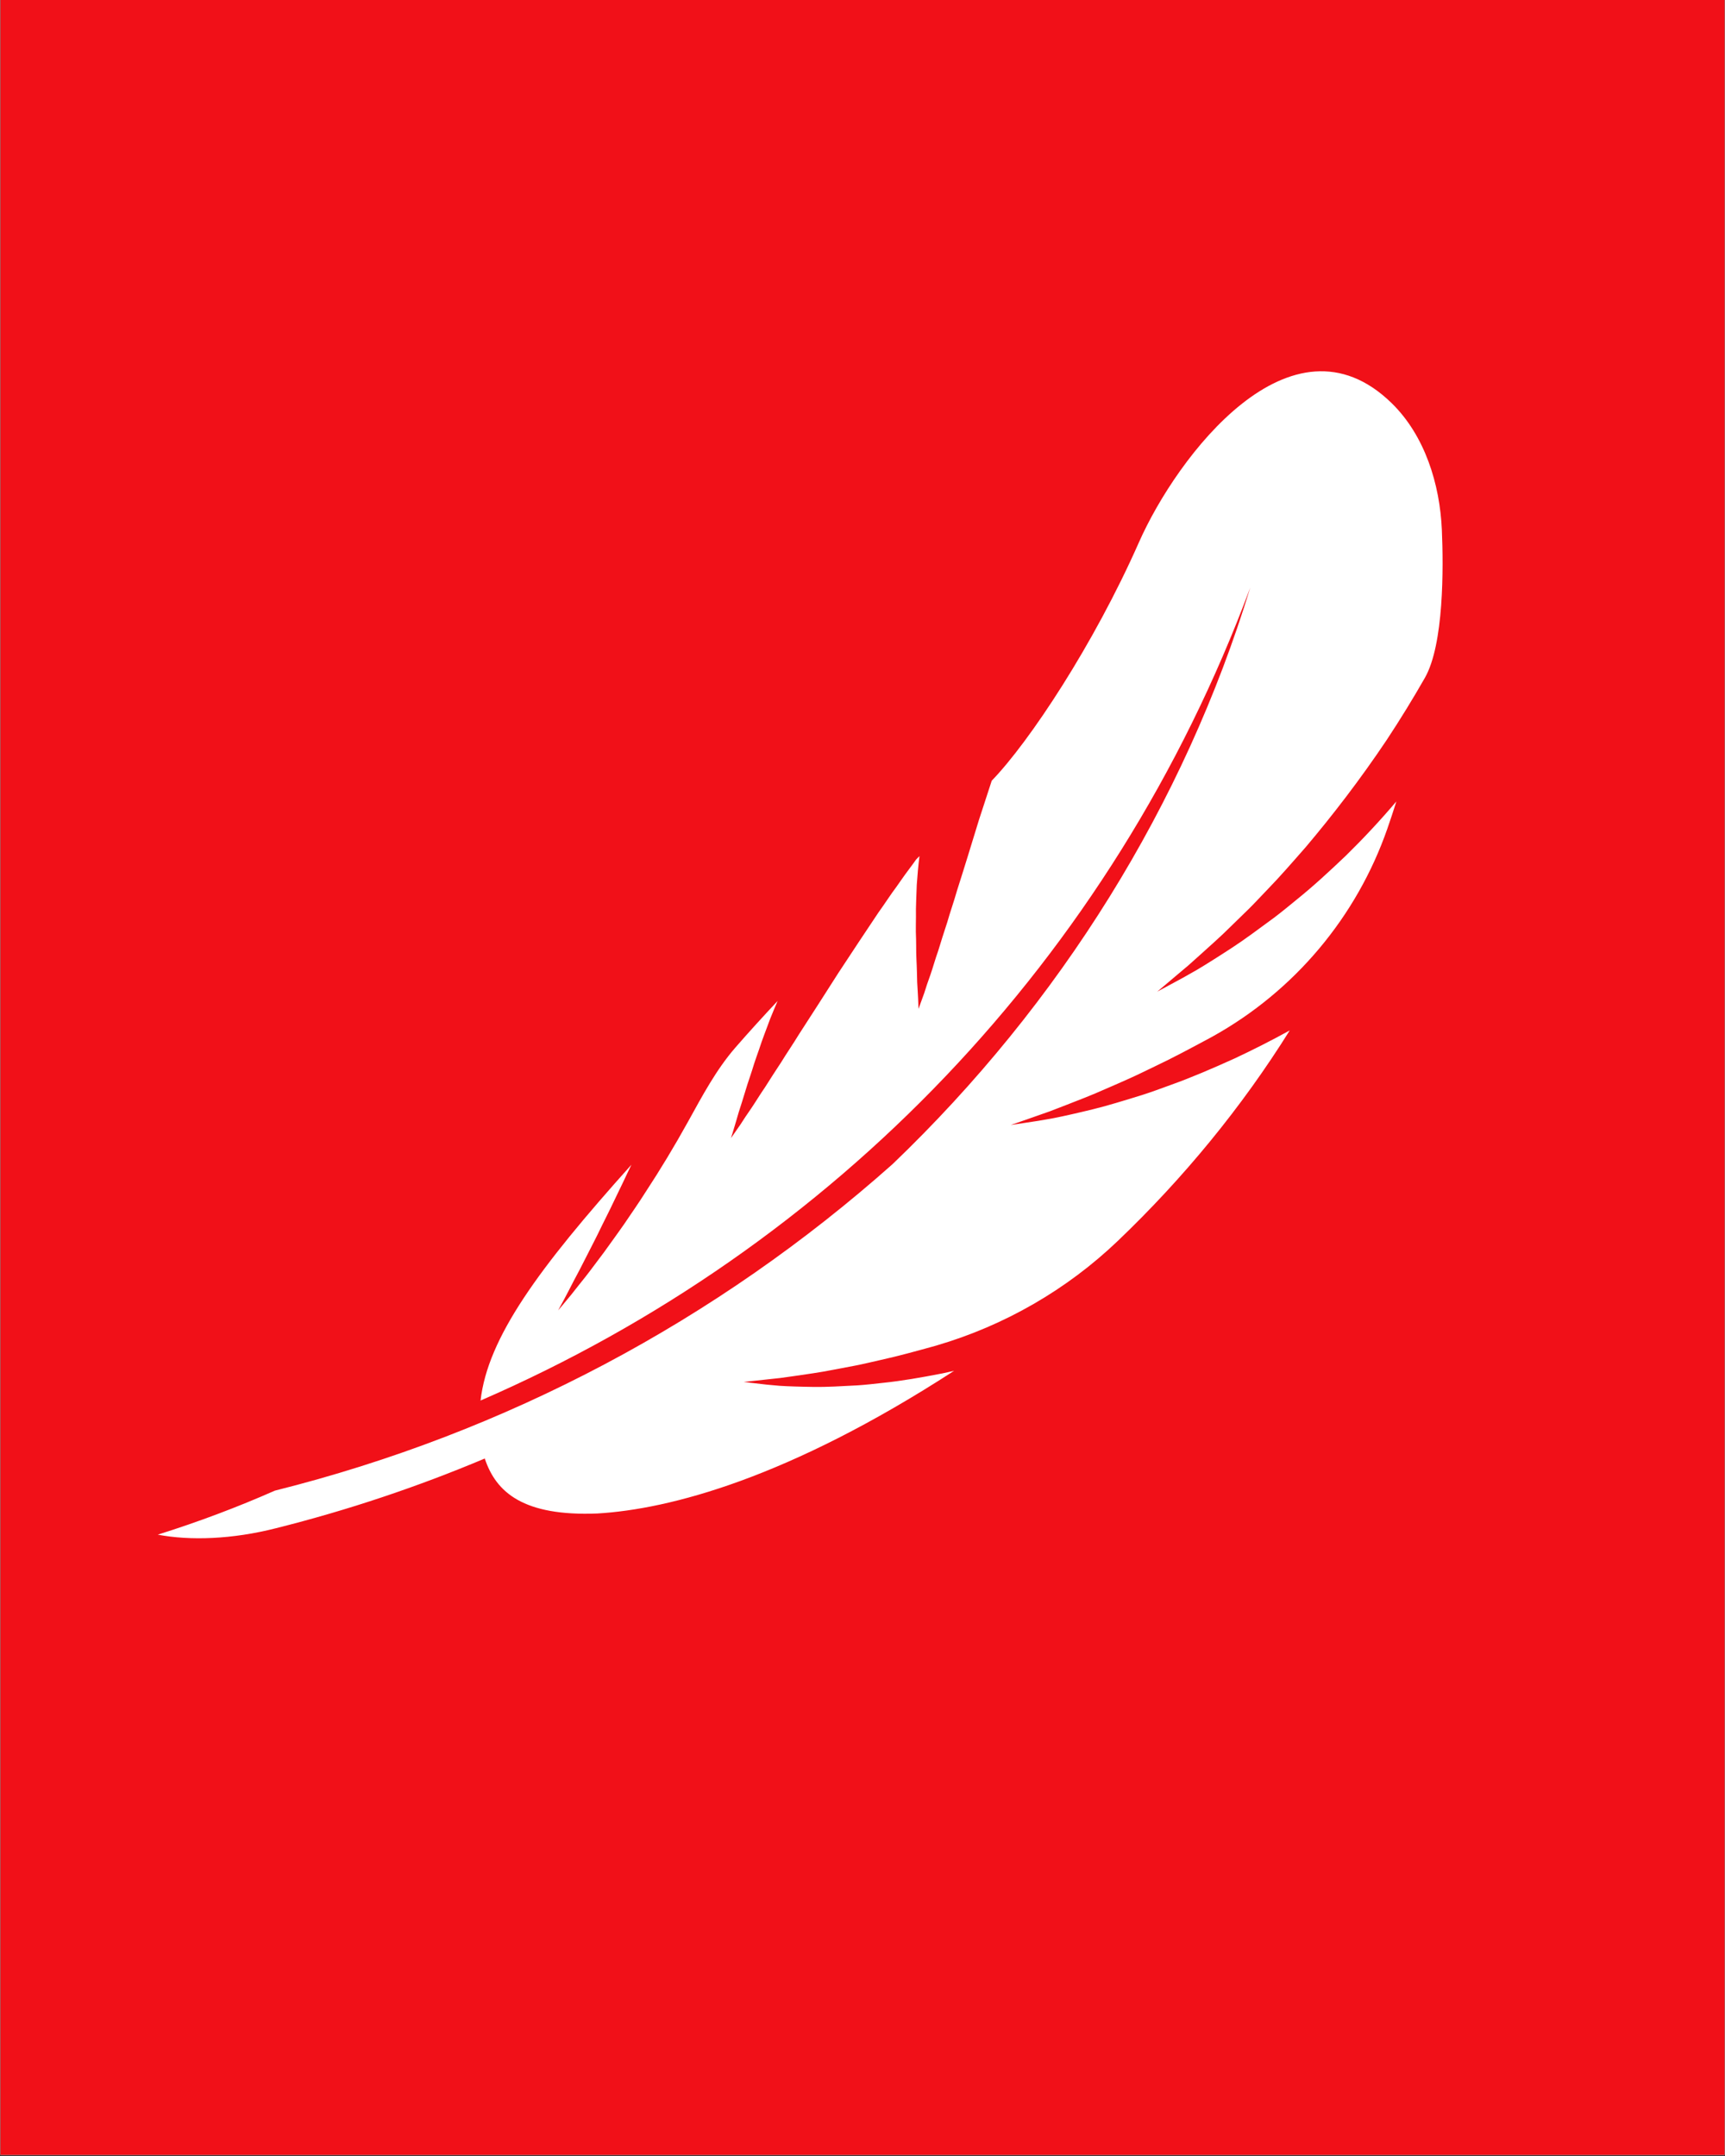
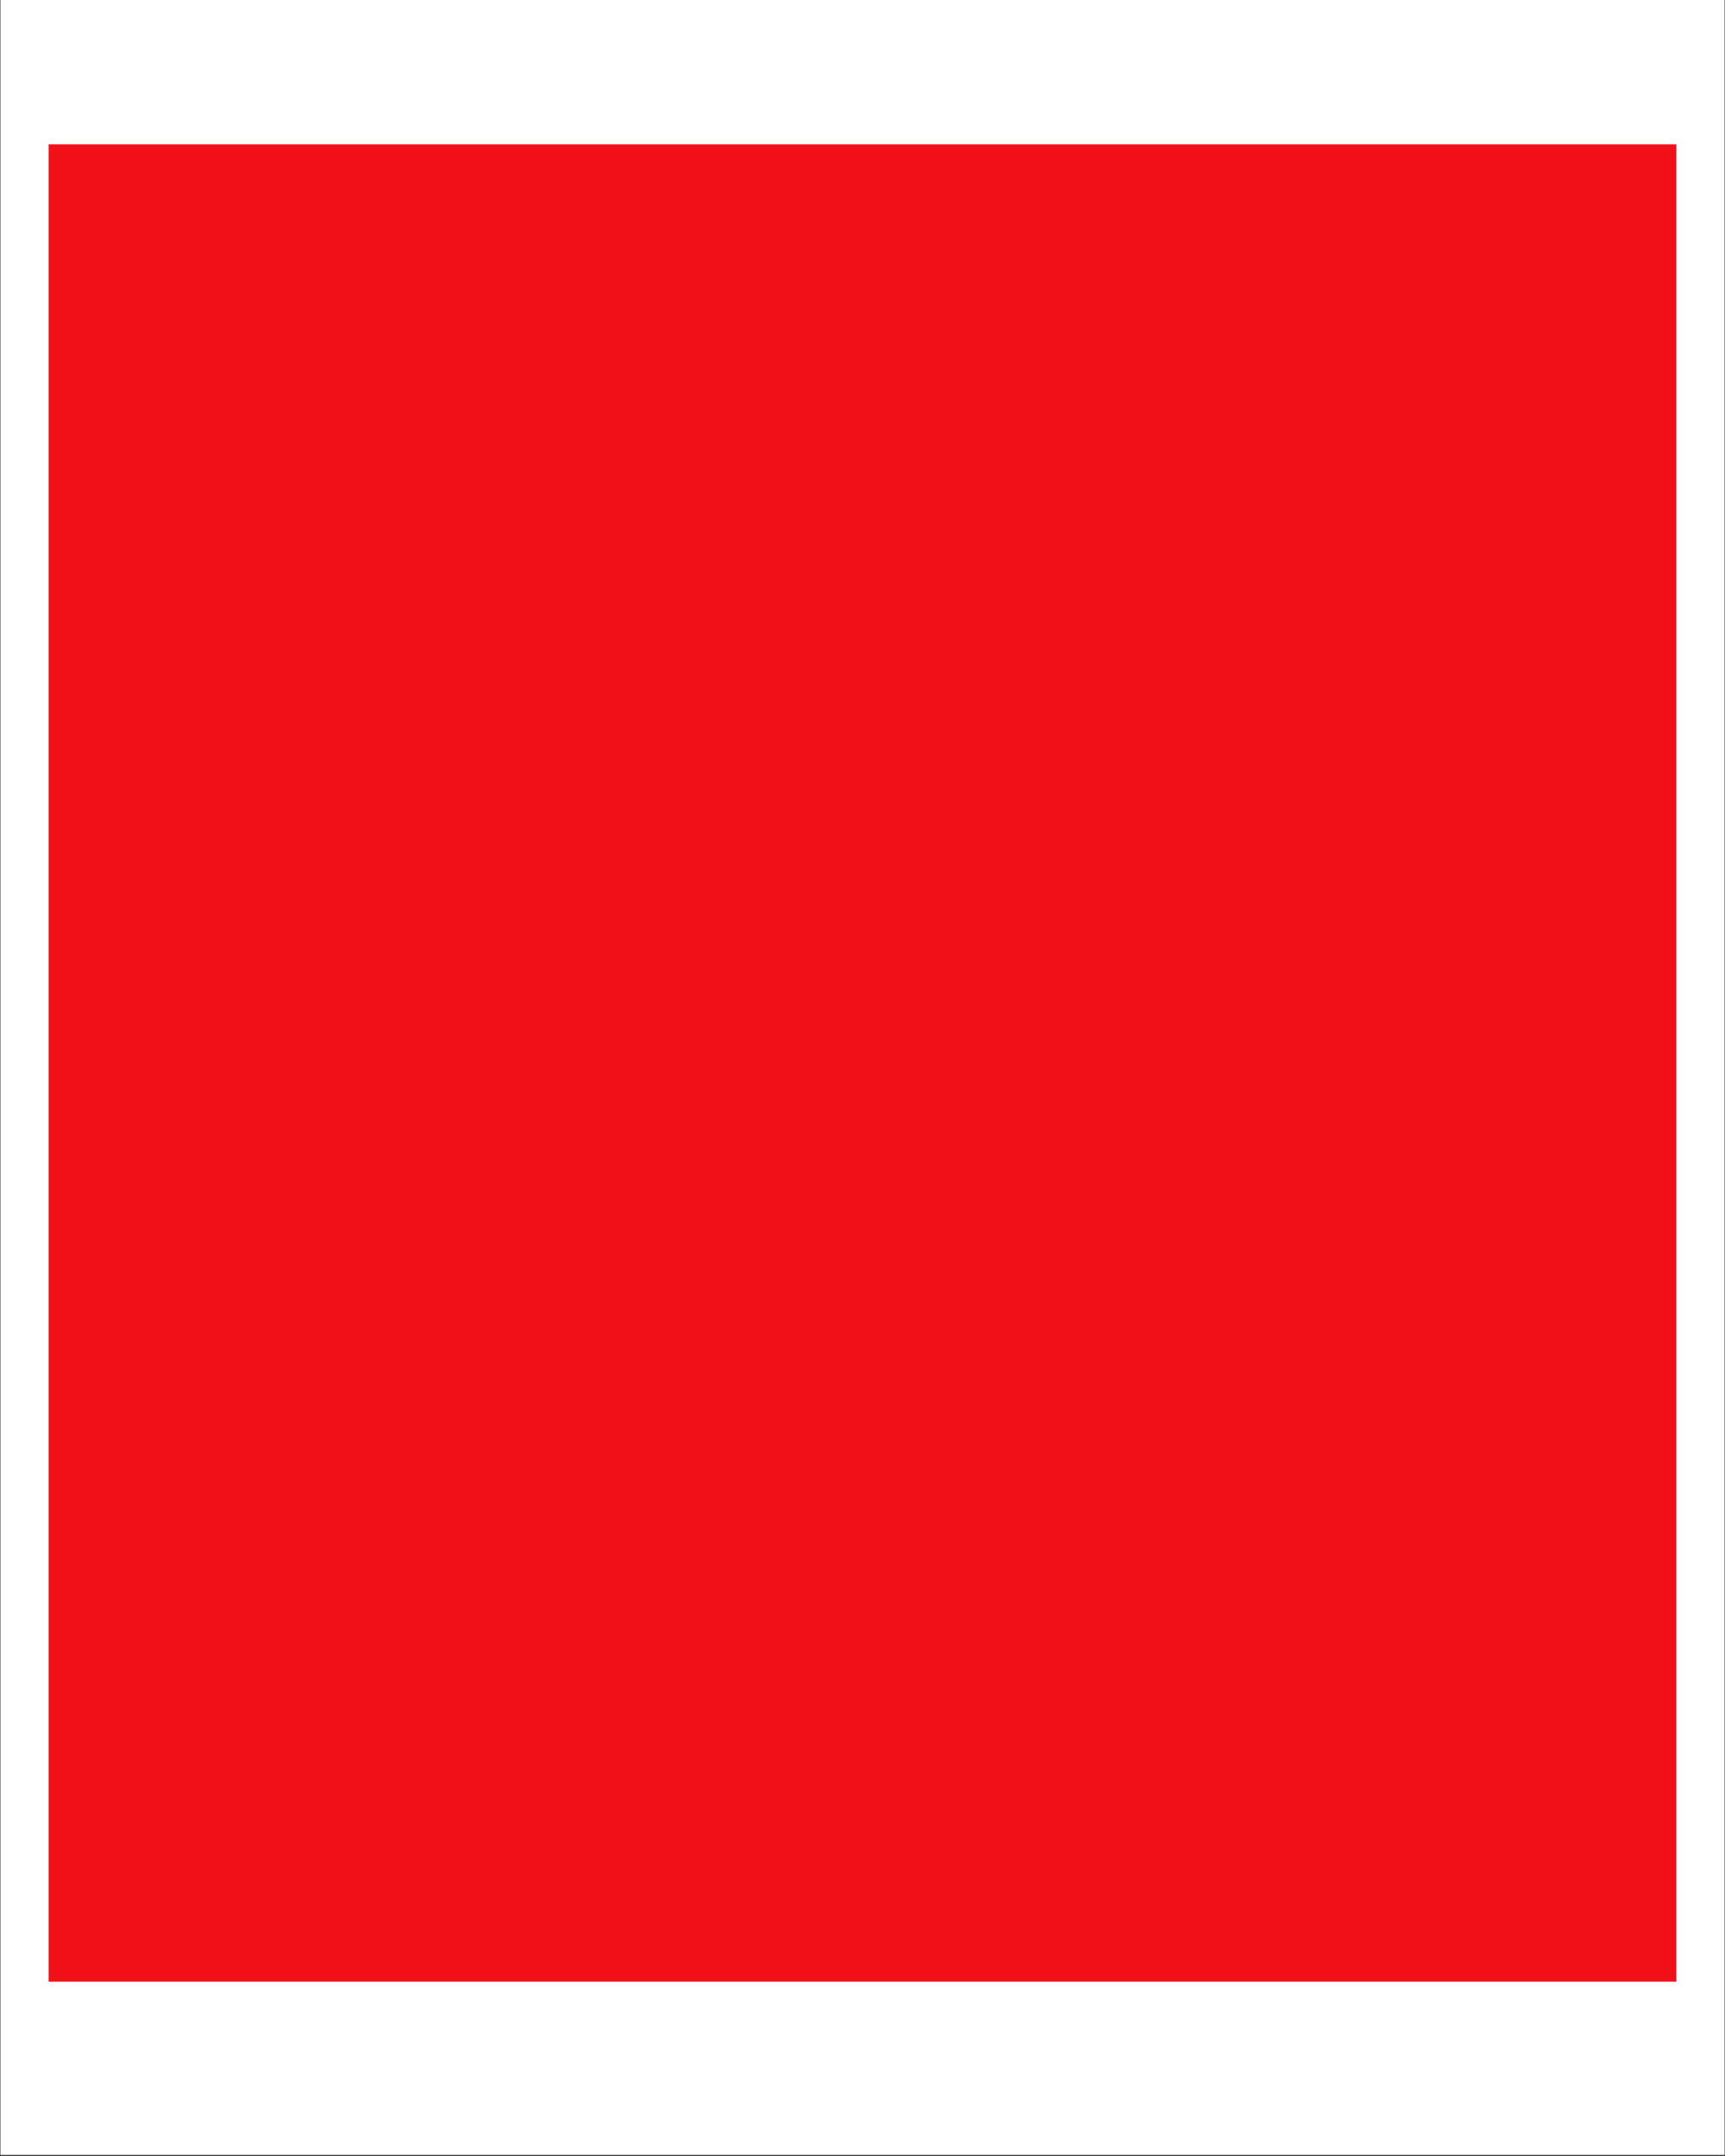
<svg xmlns="http://www.w3.org/2000/svg" width="1080" zoomAndPan="magnify" viewBox="0 0 810 1012.5" height="1350" preserveAspectRatio="xMidYMid meet" version="1.2">
  <rect x="0" y="0" width="810" height="1012.5" fill="#333333" stroke="none" />
  <defs>
    <clipPath id="1b77dd034c">
      <path d="M 0.199 0 L 809.801 0 L 809.801 1012 L 0.199 1012 Z M 0.199 0 " />
    </clipPath>
    <clipPath id="3fa43d47b1">
      <path d="M 22.832 67.777 L 787.168 67.777 L 787.168 931 L 22.832 931 Z M 22.832 67.777 " />
    </clipPath>
    <clipPath id="1cb0a43d2d">
      <path d="M 74 174 L 678 174 L 678 723 L 74 723 Z M 74 174 " />
    </clipPath>
    <clipPath id="acbf5f6c6c">
      <path d="M 13.578 645.086 L 626.445 154.773 L 796.438 367.258 L 183.574 857.57 Z M 13.578 645.086 " />
    </clipPath>
    <clipPath id="9920ad56bb">
-       <path d="M 13.578 645.086 L 626.445 154.773 L 796.438 367.258 L 183.574 857.57 Z M 13.578 645.086 " />
-     </clipPath>
+       </clipPath>
    <clipPath id="266ac7ca2f">
      <path d="M 13.688 645.223 L 626.551 154.91 L 796.082 366.812 L 183.219 857.125 Z M 13.688 645.223 " />
    </clipPath>
  </defs>
  <g id="8d004a1d5f">
    <g clip-rule="nonzero" clip-path="url(#1b77dd034c)">
      <path style=" stroke:none;fill-rule:nonzero;fill:#ffffff;fill-opacity:1;" d="M 0.199 0 L 809.801 0 L 809.801 1012 L 0.199 1012 Z M 0.199 0 " />
-       <path style=" stroke:none;fill-rule:nonzero;fill:#f11018;fill-opacity:1;" d="M 0.199 0 L 809.801 0 L 809.801 1012 L 0.199 1012 Z M 0.199 0 " />
    </g>
    <g clip-rule="nonzero" clip-path="url(#3fa43d47b1)">
      <path style=" stroke:none;fill-rule:nonzero;fill:#f11018;fill-opacity:1;" d="M 22.832 67.777 L 787.168 67.777 L 787.168 930.641 L 22.832 930.641 Z M 22.832 67.777 " />
    </g>
    <g clip-rule="nonzero" clip-path="url(#1cb0a43d2d)">
      <g clip-rule="nonzero" clip-path="url(#acbf5f6c6c)">
        <g clip-rule="nonzero" clip-path="url(#9920ad56bb)">
          <g clip-rule="nonzero" clip-path="url(#266ac7ca2f)">
-             <path style=" stroke:none;fill-rule:nonzero;fill:#ffffff;fill-opacity:1;" d="M 271.324 604.098 C 272.48 602.676 273.711 601.133 275.008 599.484 C 277.617 596.18 280.391 592.305 283.504 588.246 C 285.031 586.172 286.594 584.004 288.176 581.758 C 289.754 579.5 291.449 577.254 293.09 574.848 C 296.336 570.008 299.836 565.078 303.168 559.773 C 310.02 549.355 316.793 538.113 323.109 526.703 C 329.738 514.727 336.293 502.328 345.324 491.945 C 351.617 484.703 358.234 477.445 365.137 470.078 C 363.938 472.859 362.781 475.621 361.684 478.363 C 359.883 483.297 357.988 487.992 356.484 492.684 C 355.703 495.012 354.84 497.223 354.141 499.457 C 353.461 501.691 352.766 503.855 352.062 505.941 C 350.625 510.043 349.551 514.02 348.43 517.461 C 347.895 519.195 347.344 520.797 346.883 522.309 C 346.457 523.836 346.043 525.246 345.656 526.52 C 344.211 531.551 343.227 534.465 343.23 534.461 C 343.223 534.457 344.938 532.105 347.754 527.992 C 348.449 526.934 349.207 525.762 350.027 524.492 C 350.895 523.238 351.82 521.883 352.797 520.434 C 354.77 517.531 356.793 514.133 359.238 510.59 C 360.41 508.781 361.625 506.891 362.844 504.934 C 364.066 502.965 365.461 501.008 366.77 498.926 C 369.332 494.715 372.305 490.438 375.109 485.828 C 381.012 476.773 387.223 466.992 393.699 456.871 C 400.301 446.805 406.602 437.316 412.43 428.613 C 415.531 424.32 418.176 420.121 421.074 416.281 C 422.484 414.352 423.695 412.434 425.051 410.633 C 426.395 408.836 427.688 407.094 428.914 405.414 C 429.324 404.812 429.738 404.234 430.156 403.668 C 430.684 403.129 431.219 402.582 431.75 402.039 C 431.191 406.578 430.773 411.074 430.484 415.465 C 430.348 420.66 429.988 425.668 430.102 430.543 C 430.117 432.973 429.992 435.32 430.051 437.633 C 430.145 439.938 430.195 442.184 430.203 444.352 C 430.145 448.645 430.484 452.703 430.551 456.27 C 430.609 458.059 430.609 459.727 430.676 461.281 C 430.785 462.844 430.863 464.289 430.93 465.594 C 431.254 470.742 431.27 473.773 431.281 473.77 C 431.273 473.77 432.34 471.039 434.008 466.32 C 434.406 465.113 434.832 463.781 435.285 462.336 C 435.805 460.891 436.352 459.34 436.922 457.676 C 438.086 454.348 439.105 450.531 440.57 446.441 C 441.234 444.379 441.902 442.227 442.566 440.004 C 443.223 437.773 444.082 435.5 444.789 433.137 C 446.125 428.387 447.918 423.426 449.387 418.211 C 452.719 407.832 456.121 396.652 459.676 385.066 C 461.727 378.719 463.73 372.559 465.684 366.637 C 483.391 348.332 513.656 302.555 534.785 254.73 C 552.648 214.281 606.355 143.379 653.441 189.293 C 669.098 204.566 676.105 227.402 677.043 248.805 C 677.82 266.586 678.031 302.629 669.07 318.332 C 663.609 327.898 657.645 337.656 651.168 347.465 C 638.703 366.082 625.664 382.984 613.23 397.699 C 606.816 405.012 600.902 411.859 594.871 418.035 C 591.895 421.129 589.145 424.129 586.309 426.926 C 583.488 429.707 580.766 432.363 578.148 434.883 C 573.07 439.957 568.074 444.293 563.867 448.125 C 561.758 450.031 559.785 451.797 557.961 453.414 C 556.098 454.992 554.383 456.434 552.84 457.723 C 546.828 462.852 543.398 465.676 543.395 465.688 C 543.402 465.672 547.758 463.406 555.512 459.156 C 557.465 458.059 559.648 456.828 562.023 455.469 C 564.379 454.082 566.859 452.523 569.574 450.82 C 574.949 447.402 581.262 443.445 587.777 438.66 C 591.09 436.27 594.551 433.73 598.156 431.055 C 601.758 428.348 605.285 425.406 609.047 422.336 C 616.656 416.207 624.199 409.254 632.152 401.668 C 640.02 393.941 647.961 385.477 655.688 376.367 C 654.355 380.613 652.945 384.883 651.453 389.172 C 637.016 430.605 607.844 465.363 569.508 486.703 C 569.34 486.797 569.18 486.891 569.008 486.98 C 559.508 492.098 550.719 496.812 542.32 500.777 C 538.145 502.773 534.215 504.738 530.344 506.469 C 526.504 508.191 522.816 509.816 519.301 511.324 C 512.367 514.438 505.973 516.836 500.496 518.992 C 497.762 520.066 495.219 521.043 492.875 521.93 C 490.527 522.766 488.379 523.523 486.449 524.188 C 478.875 526.887 474.633 528.293 474.629 528.305 C 474.637 528.289 479.301 527.676 487.684 526.34 C 489.82 525.973 492.191 525.562 494.793 525.094 C 497.395 524.594 500.195 523.965 503.254 523.281 C 509.332 521.883 516.438 520.281 524.191 517.926 C 528.105 516.766 532.223 515.512 536.531 514.164 C 540.852 512.781 545.266 511.141 549.938 509.434 C 559.324 506.082 569.191 501.848 579.785 497.047 C 588.086 493.16 596.734 488.793 605.609 483.918 C 583.199 519.844 555.719 553.309 524.836 582.805 C 500.859 605.711 471.656 622.508 439.84 631.844 C 439.699 631.883 439.555 631.93 439.41 631.973 C 430.117 634.551 421.445 636.945 413.383 638.703 C 409.355 639.605 405.508 640.551 401.816 641.273 C 398.137 642.004 394.613 642.668 391.262 643.277 C 384.59 644.605 378.621 645.371 373.441 646.148 C 370.855 646.52 368.453 646.855 366.25 647.152 C 364.055 647.398 362.059 647.613 360.258 647.797 C 353.172 648.609 349.219 648.969 349.207 648.977 C 349.219 648.969 353.098 649.5 360.125 650.262 C 361.918 650.434 363.922 650.613 366.117 650.805 C 368.332 650.961 370.758 651.039 373.395 651.133 C 378.656 651.281 384.766 651.5 391.688 651.152 C 395.164 651 398.828 650.816 402.668 650.594 C 406.531 650.34 410.582 649.863 414.828 649.395 C 423.34 648.52 432.566 646.91 442.516 644.977 C 444.316 644.594 446.156 644.184 448 643.77 C 370.203 694.211 314.512 708.754 280.477 710.766 C 245.871 712.121 232.918 700.934 227.633 684.949 C 196.16 698.207 163.418 709.203 129.613 717.676 C 109.102 722.918 89.25 723.598 74.074 720.703 C 93.199 714.699 111.555 707.766 129.062 700.039 C 237.938 672.777 336.734 619.988 419.113 546.703 C 497.945 471.195 556.059 377.648 587.062 275.984 C 522.141 450.574 391.133 585.91 225.652 657.723 C 229.016 628.184 252.867 595.613 296.488 546.988 C 295.855 548.297 295.23 549.605 294.602 550.898 C 291.918 556.734 289.094 562.273 286.52 567.762 C 285.215 570.488 283.855 573.066 282.598 575.66 C 281.367 578.254 280.125 580.754 278.895 583.152 C 276.414 587.883 274.238 592.418 272.172 596.32 C 271.148 598.285 270.164 600.094 269.266 601.801 C 268.398 603.516 267.578 605.09 266.832 606.52 C 263.918 612.145 262.059 615.355 262.078 615.359 C 262.062 615.363 264.391 612.715 268.199 608.055 C 269.164 606.863 270.203 605.543 271.324 604.098 " />
-           </g>
+             </g>
        </g>
      </g>
    </g>
  </g>
</svg>